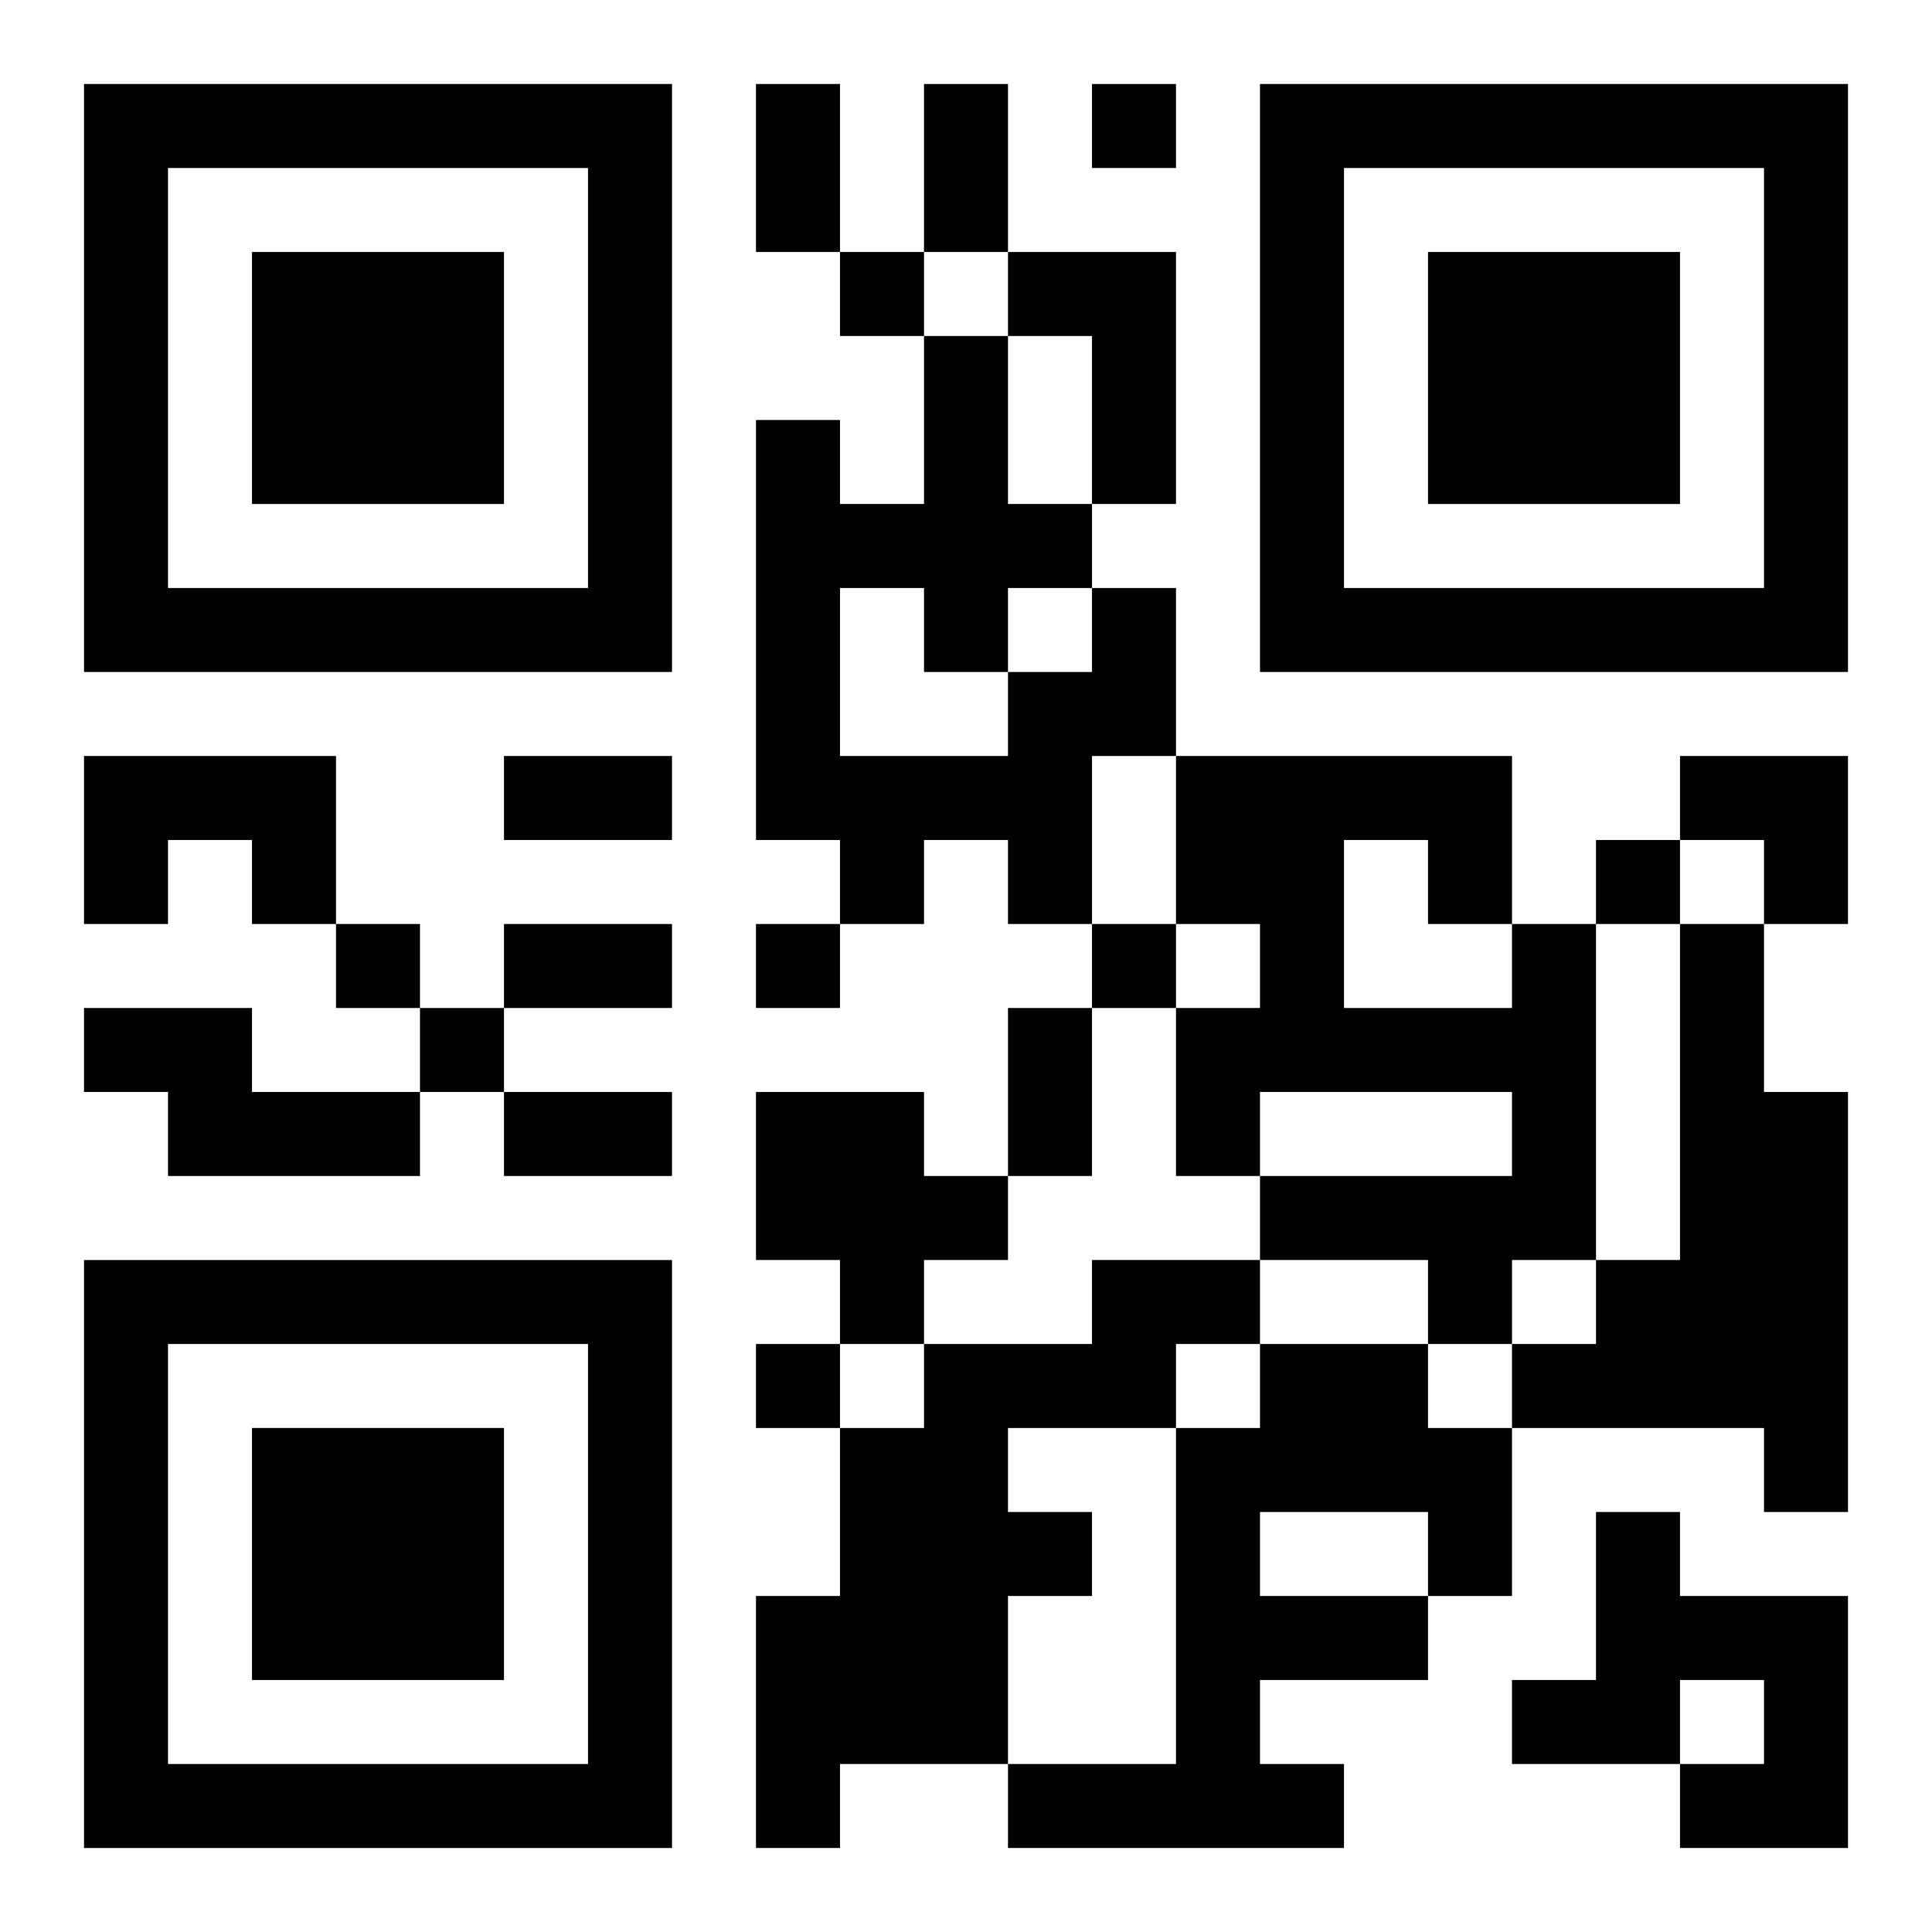
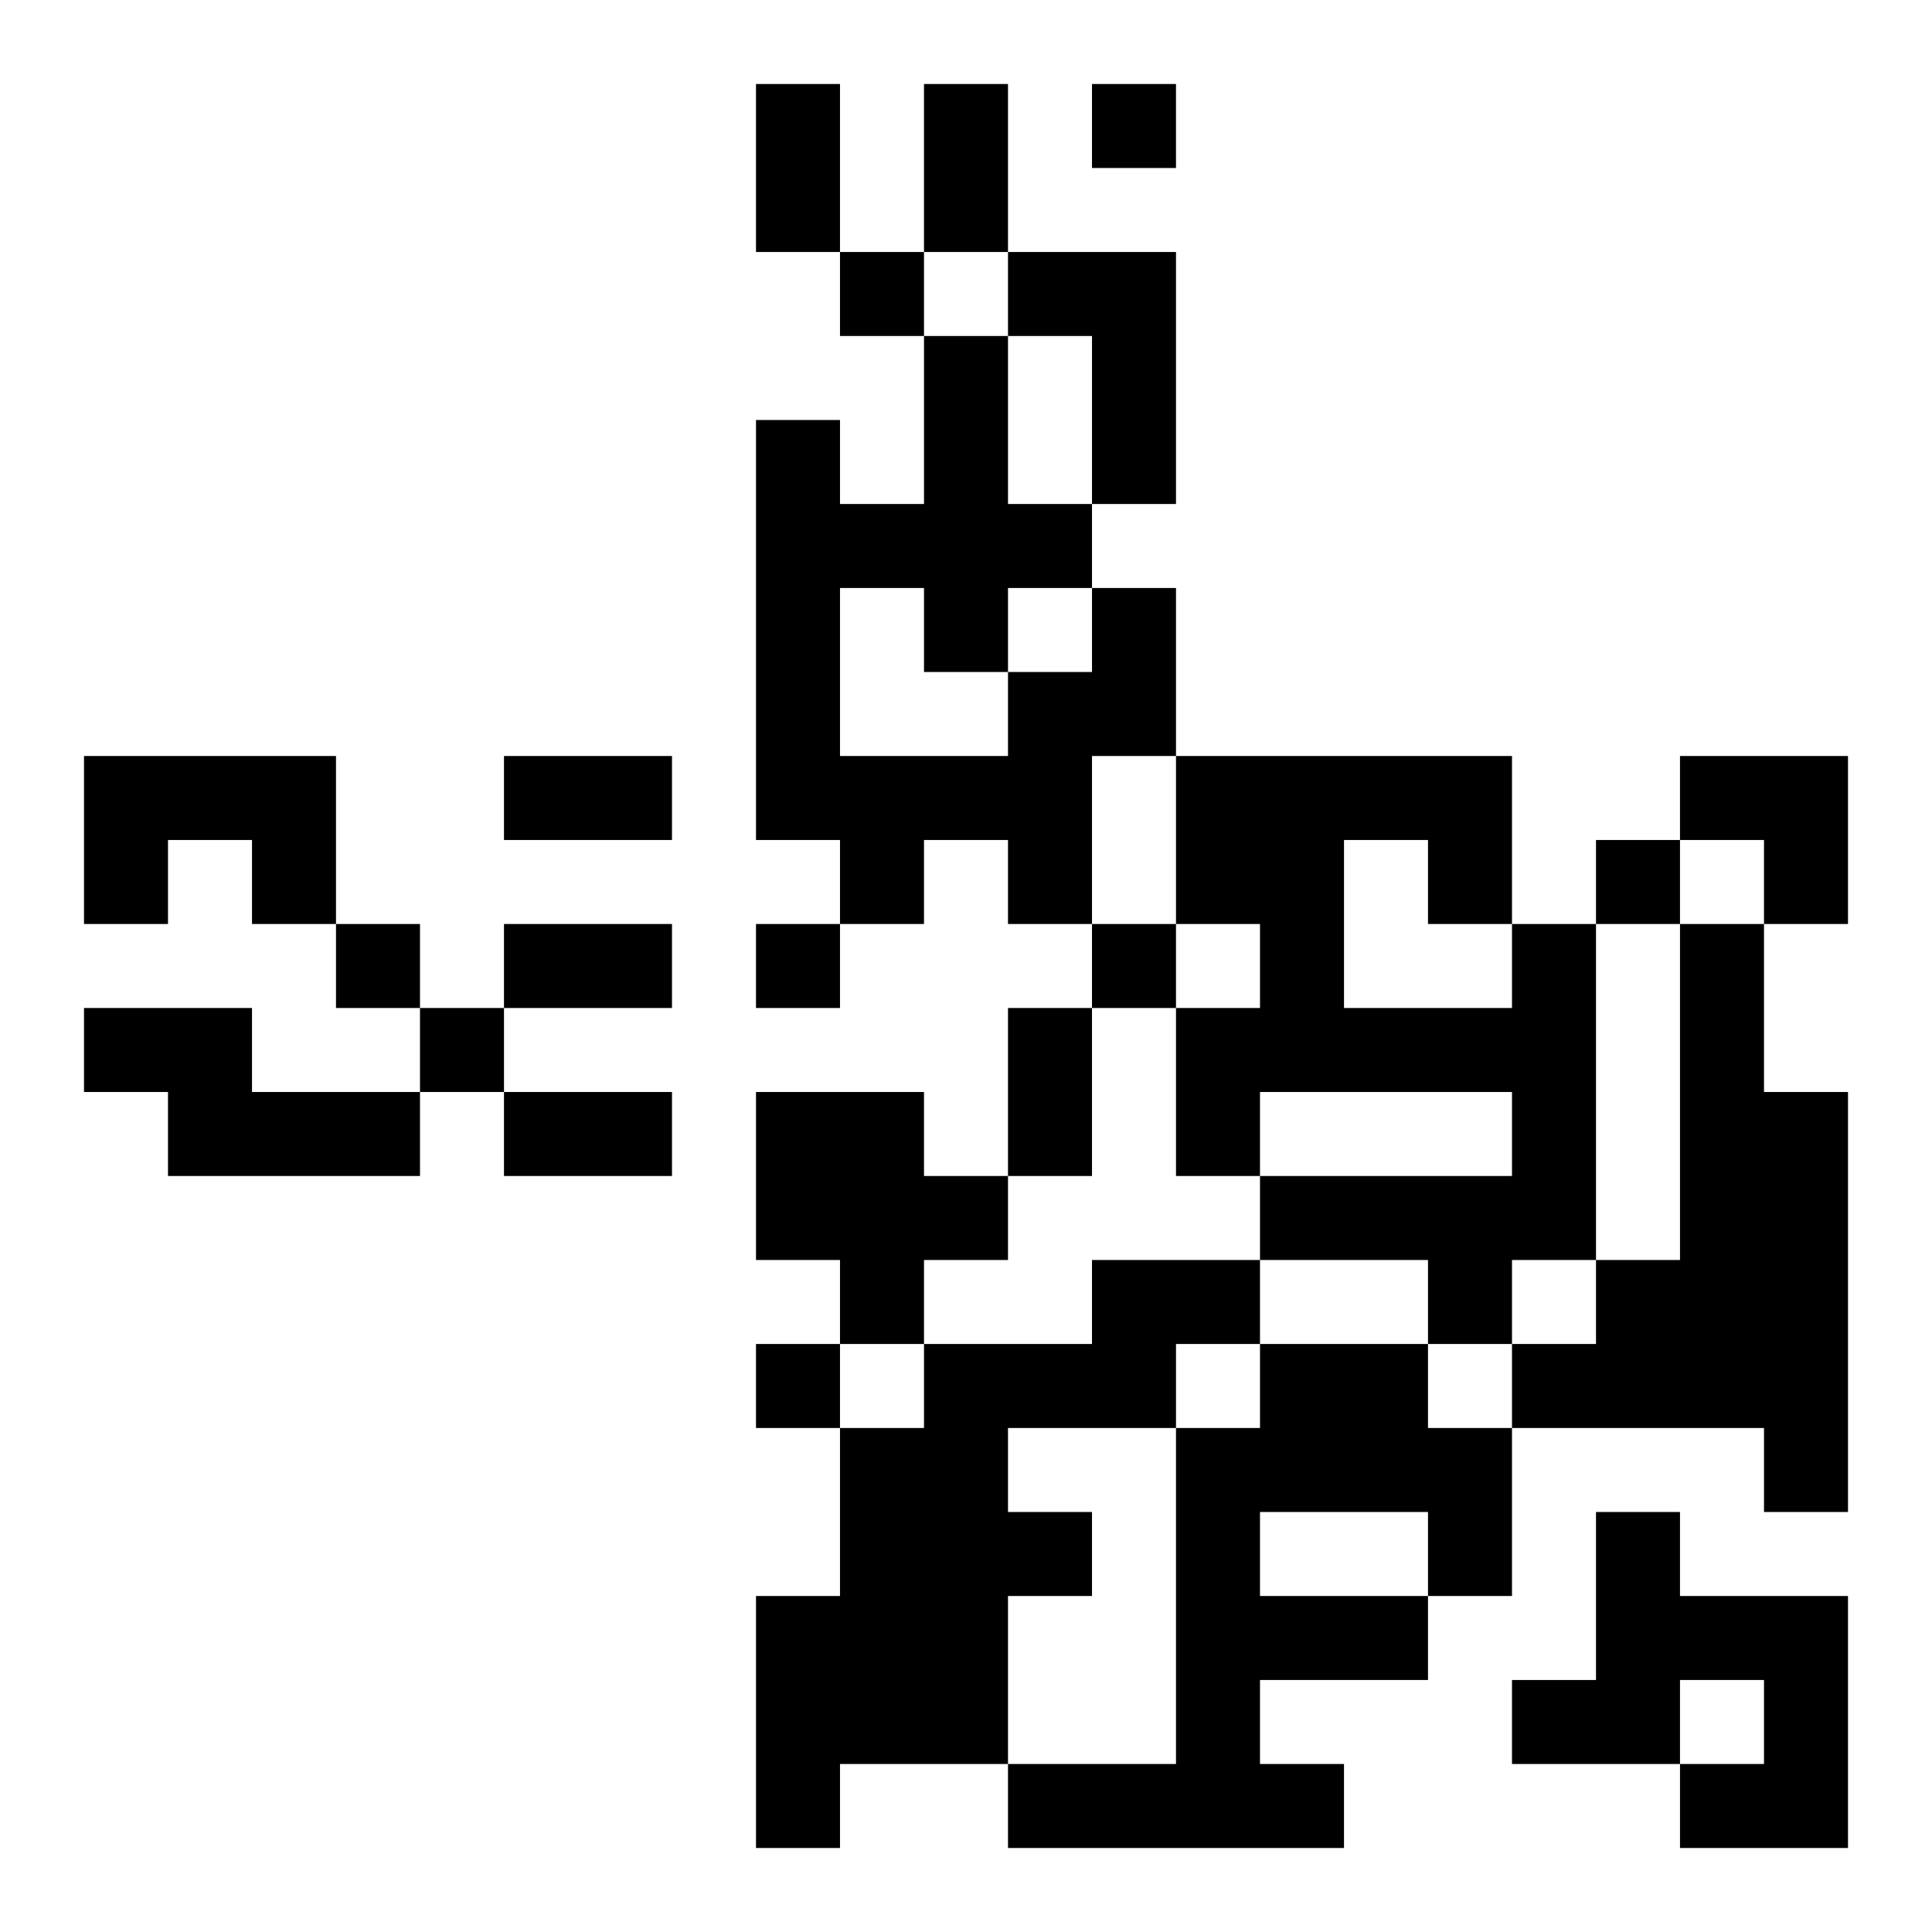
<svg xmlns="http://www.w3.org/2000/svg" xmlns:xlink="http://www.w3.org/1999/xlink" width="250" height="250" baseProfile="full" version="1.1" viewBox="-1 -1 23 23">
  <symbol id="a">
-     <path d="m0 7v7h7v-7h-7zm1 1h5v5h-5v-5zm1 1v3h3v-3h-3z" />
-   </symbol>
+     </symbol>
  <use y="-7" xlink:href="#a" />
  <use y="7" xlink:href="#a" />
  <use x="14" y="-7" xlink:href="#a" />
  <path d="m11 2h2v3h-1v-2h-1v-1m1 4h1v2h-1v2h-1v-1h-1v1h-1v-1h-1v-5h1v1h1v-2h1v2h1v1m-3 0v2h2v-1h1v-1h-1v1h-1v-1h-1m-9 2h3v2h-1v-1h-1v1h-1v-2m17 2h1v4h-1v1h-1v-1h-2v-1h3v-1h-3v1h-1v-2h1v-1h-1v-2h4v2m-2-1v2h2v-1h-1v-1h-1m4 1h1v2h1v5h-1v-1h-3v-1h1v-1h1v-4m-19 1h2v1h2v1h-3v-1h-1v-1m8 1h2v1h1v1h-1v1h-1v-1h-1v-2m4 2h2v1h-1v1h-2v1h1v1h-1v2h-2v1h-1v-3h1v-2h1v-1h2v-1m2 1h2v1h1v2h-1v1h-2v1h1v1h-4v-1h2v-4h1v-1m0 2v1h2v-1h-2m4 0h1v1h2v3h-2v-1h1v-1h-1v1h-2v-1h1v-2m-6-17v1h1v-1h-1m-3 2v1h1v-1h-1m9 7v1h1v-1h-1m-15 1v1h1v-1h-1m5 0v1h1v-1h-1m4 0v1h1v-1h-1m-8 1v1h1v-1h-1m4 4v1h1v-1h-1m0-15h1v2h-1v-2m2 0h1v2h-1v-2m-5 8h2v1h-2v-1m0 2h2v1h-2v-1m6 1h1v2h-1v-2m-6 1h2v1h-2v-1m14-4h2v2h-1v-1h-1z" />
</svg>